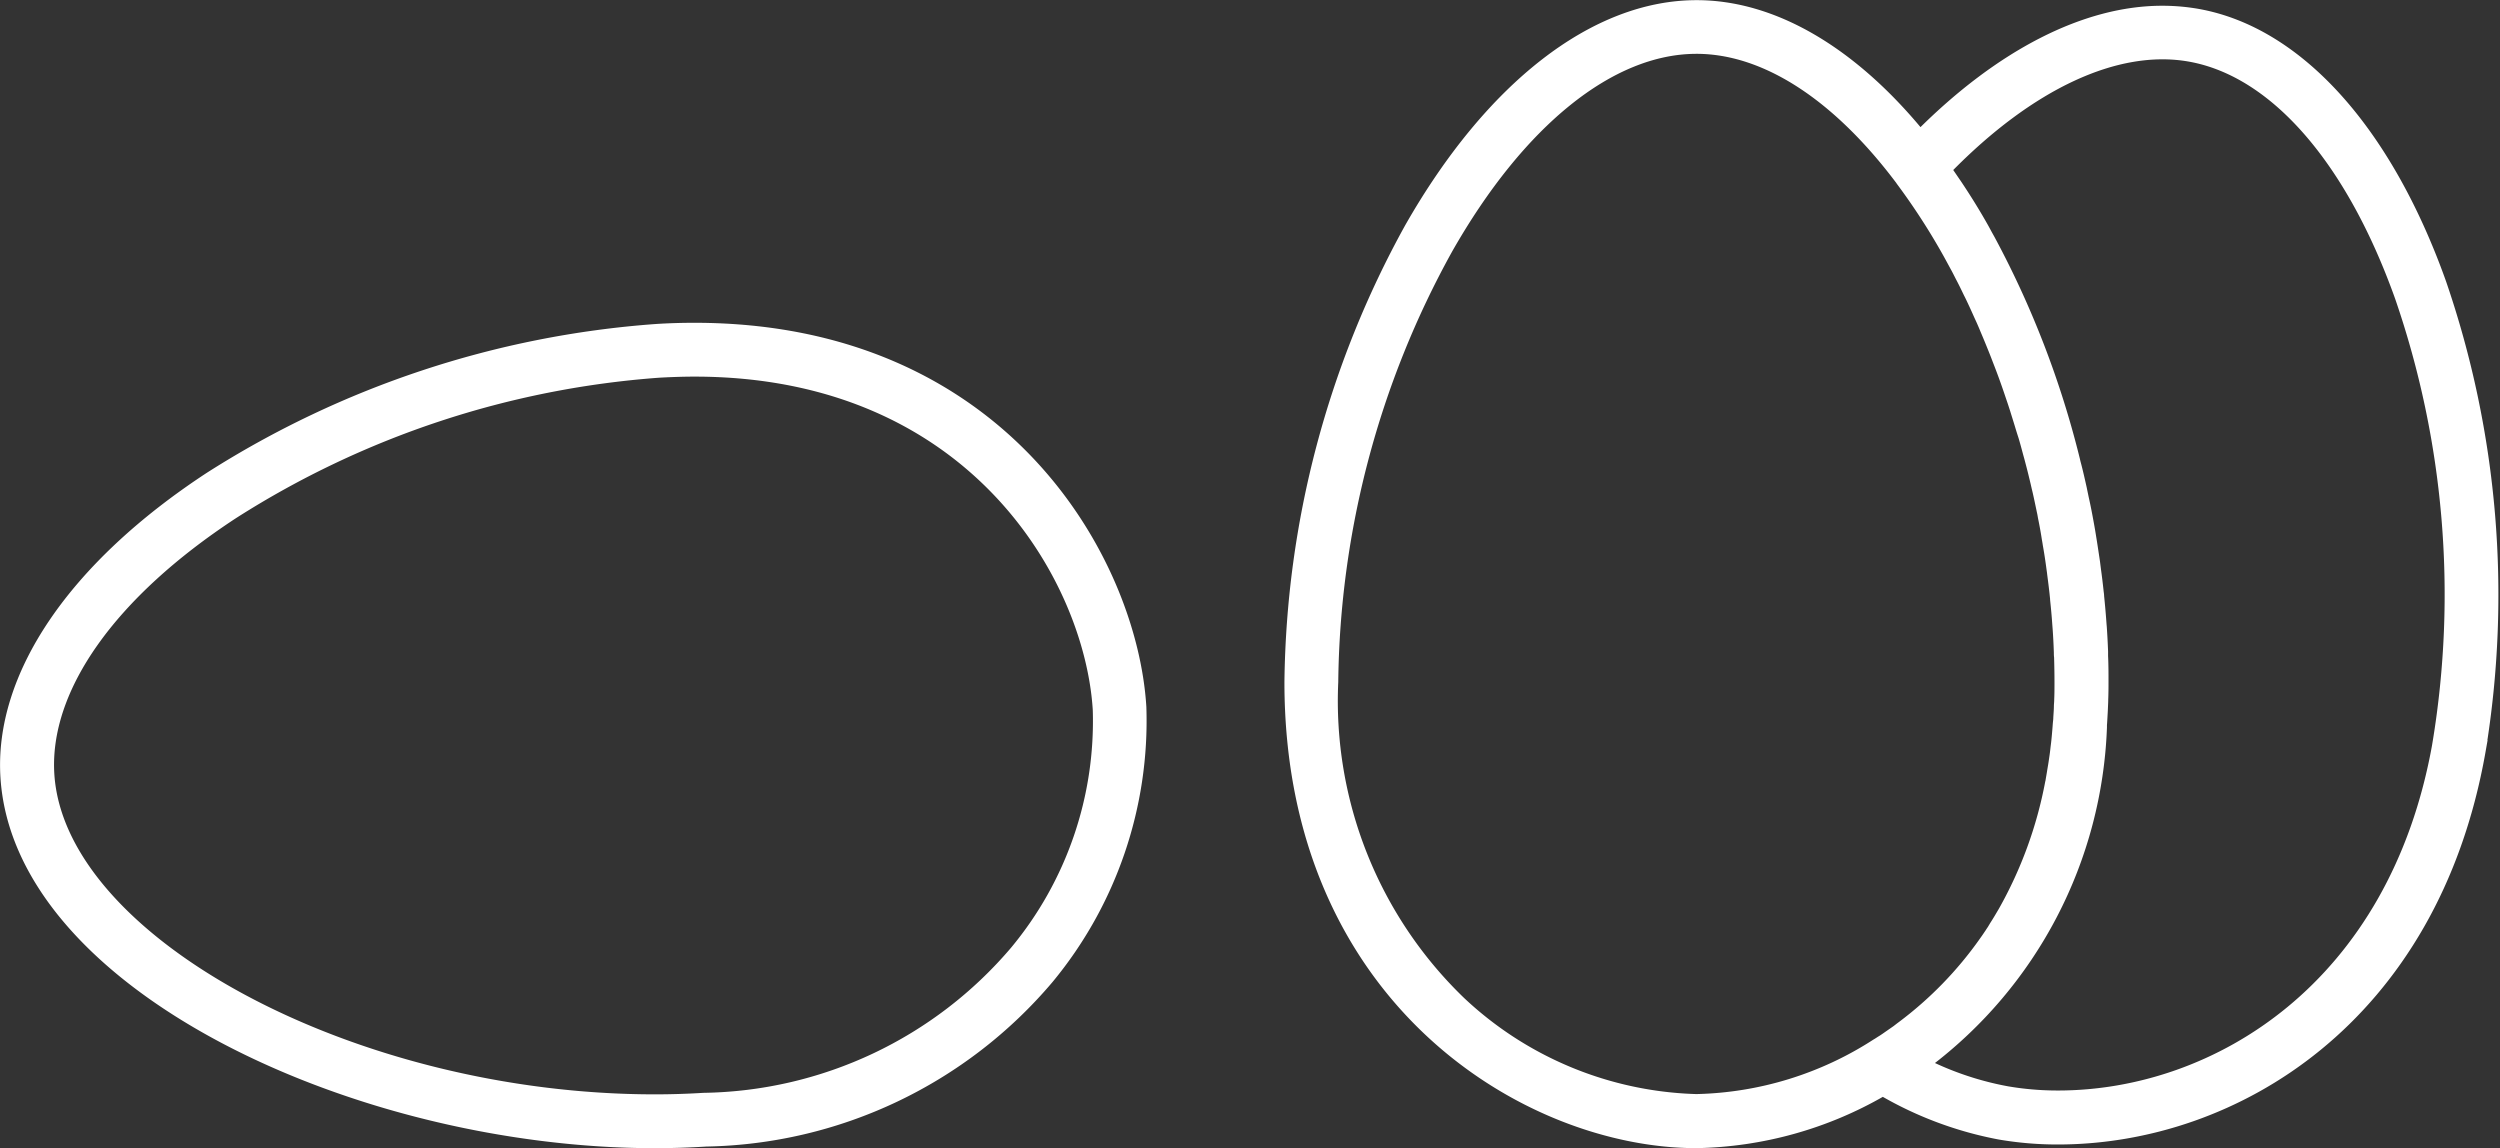
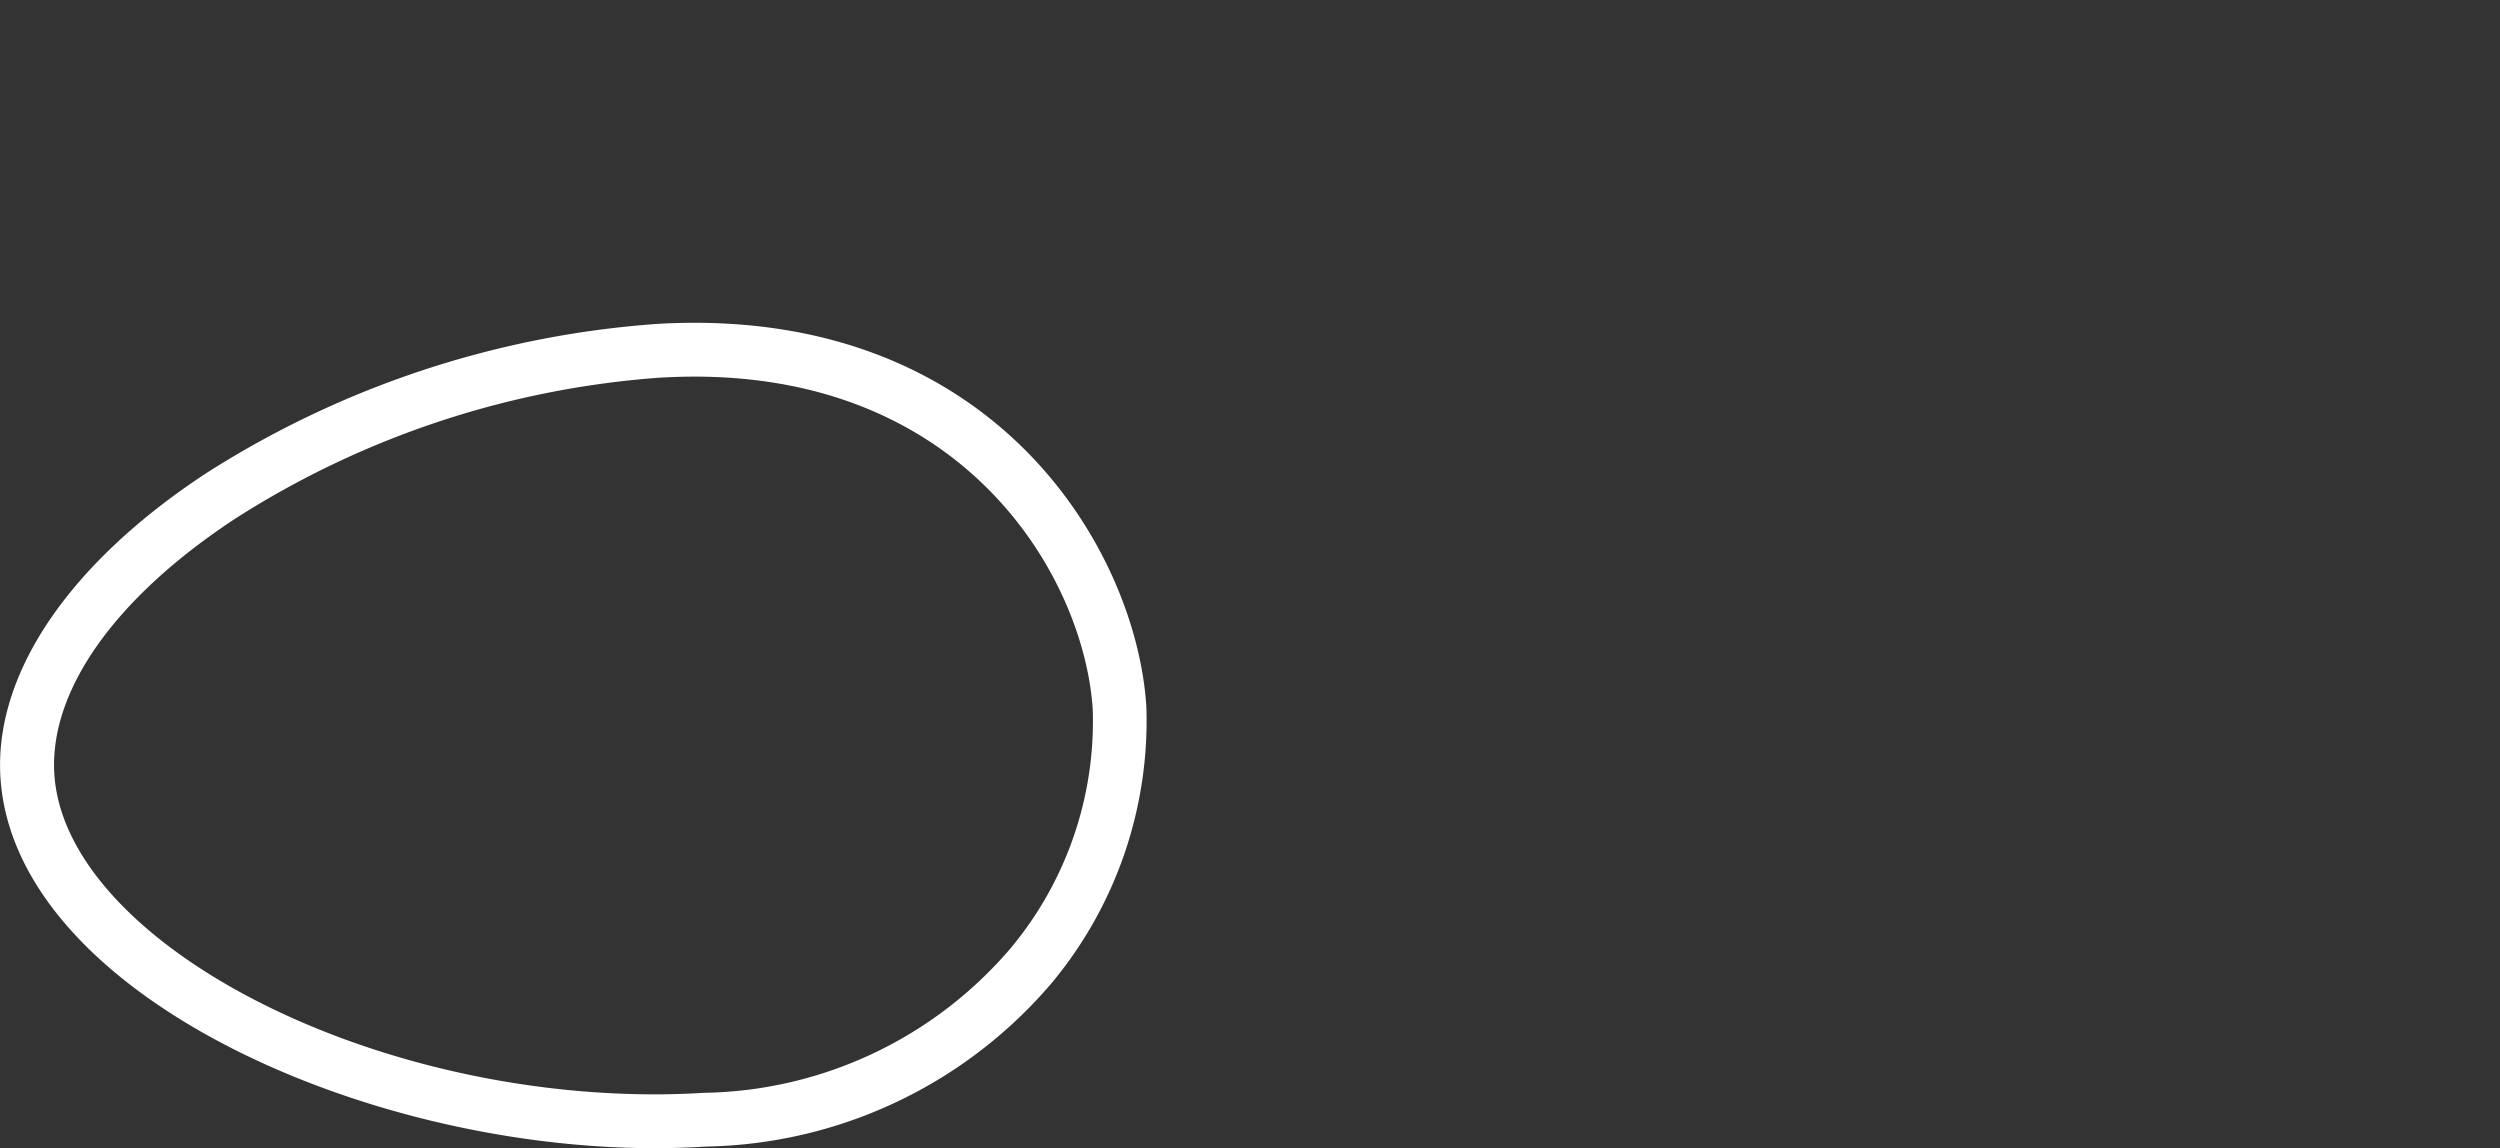
<svg xmlns="http://www.w3.org/2000/svg" width="64.369" height="29.564" viewBox="0 0 64.369 29.564">
  <rect x="0" y="0" width="64.369" height="29.564" fill="#333333" stroke="none" />
  <g id="Icon_Eier" transform="translate(0.102 0.1)">
    <path id="Pfad_28" data-name="Pfad 28" d="M23.07,41.118c-.322,0-.654.01-.985.031A24.745,24.745,0,0,0,10.58,44.959c-3.515,2.3-5.439,5.124-5.277,7.754.333,5.412,9.118,9.456,16.75,9.457h0c.444,0,.889-.015,1.324-.042a11.858,11.858,0,0,0,8.838-4.2,10.451,10.451,0,0,0,2.393-7.017C34.376,47.123,31.037,41.118,23.07,41.118ZM31.3,57.174a10.7,10.7,0,0,1-7.992,3.771c-.41.025-.829.039-1.251.039h0c-7.735,0-15.3-4.057-15.566-8.345-.135-2.193,1.594-4.63,4.742-6.687a23.519,23.519,0,0,1,10.928-3.62c.308-.017.613-.028.912-.028,7.156,0,10.148,5.322,10.355,8.676A9.225,9.225,0,0,1,31.3,57.174Z" transform="translate(-5.294 -32.807)" fill="#fff" stroke="#fff" stroke-width="0.2" />
-     <path id="Pfad_29" data-name="Pfad 29" d="M81.112,36.7c-1.411-3.956-3.71-6.486-6.3-6.944a5.311,5.311,0,0,0-.911-.078c-1.986,0-4.177,1.121-6.231,3.173-1.76-2.135-3.781-3.317-5.758-3.317-2.635,0-5.335,2.094-7.415,5.744A24.769,24.769,0,0,0,51.4,46.992c0,8.206,6.144,11.9,10.507,11.9a9.941,9.941,0,0,0,4.8-1.336,9.478,9.478,0,0,0,3,1.115,8.826,8.826,0,0,0,1.508.127c4.552,0,9.691-3.1,10.911-10.02A24.742,24.742,0,0,0,81.112,36.7ZM55.859,55.2a10.719,10.719,0,0,1-3.273-8.209A23.49,23.49,0,0,1,55.529,35.86c1.86-3.271,4.186-5.144,6.381-5.144,1.762,0,3.606,1.208,5.229,3.372a.092.092,0,0,0,.009.015,16.974,16.974,0,0,1,1.209,1.868c.071.128.139.256.21.385.039.073.075.146.113.22.072.135.138.272.205.412.039.075.075.151.11.227.072.151.138.306.21.46.037.083.074.168.108.252.046.109.093.22.138.331s.1.245.147.368.087.224.129.336c.034.091.068.181.1.273.057.158.11.316.164.476.031.088.059.178.088.266.039.128.08.255.119.384.032.106.065.214.1.32.041.138.078.276.115.415.021.076.043.153.062.229.049.182.093.364.136.545.016.07.031.137.047.2.042.184.08.367.118.55.011.044.017.088.025.133.038.185.072.37.1.554.009.05.018.1.025.151.036.2.067.407.094.612.006.045.014.093.018.137.028.214.055.428.076.64a.1.1,0,0,1,0,.02c.022.211.042.422.056.632l.009.115c.015.207.025.415.032.62,0,.039,0,.077.006.118.006.214.01.425.01.635,0,.159,0,.313-.007.464,0,.05-.006.1-.008.151,0,.1-.009.2-.015.3,0,.057-.009.115-.014.172-.006.093-.014.182-.022.273s-.018.2-.032.3c-.009.077-.017.156-.028.231s-.024.171-.038.255c-.007.042-.014.082-.021.124-.014.093-.031.185-.046.276,0,.016-.008.034-.011.05a10.754,10.754,0,0,1-1.206,3.3l-.015.025c-.07.119-.136.232-.209.344-.015.027-.032.053-.046.078s-.045.066-.065.1c-.041.06-.08.119-.12.176-.013.018-.025.037-.039.055a9.669,9.669,0,0,1-2.108,2.167c-.044.032-.085.064-.131.1l-.184.128c-.071.049-.14.1-.212.143-.045.028-.085.056-.128.08A8.847,8.847,0,0,1,61.906,57.7,9.207,9.207,0,0,1,55.859,55.2Zm25.1-6.632c-1.1,6.246-5.688,9.04-9.743,9.04a7.667,7.667,0,0,1-1.3-.109,7.925,7.925,0,0,1-2.057-.679,11.369,11.369,0,0,0,4.519-8.666c0-.017,0-.037,0-.055.007-.086.011-.172.016-.262.005-.073.008-.146.011-.219s.006-.123.006-.186c.006-.145.007-.291.007-.44,0-.224,0-.447-.011-.673,0-.039,0-.075,0-.112-.008-.214-.019-.427-.034-.642-.005-.049-.008-.1-.012-.148q-.023-.315-.056-.634c0-.048-.011-.1-.015-.148-.019-.176-.04-.353-.065-.531-.008-.066-.017-.131-.025-.2-.027-.179-.053-.359-.082-.538-.015-.093-.029-.184-.045-.278-.029-.165-.059-.332-.092-.5-.023-.118-.048-.235-.074-.352-.015-.075-.031-.146-.045-.219-.05-.225-.1-.45-.16-.673-.009-.032-.014-.062-.022-.093a24.218,24.218,0,0,0-2.164-5.632c-.022-.042-.045-.082-.069-.125-.042-.075-.081-.151-.123-.225-.225-.4-.46-.775-.7-1.133l-.011-.015-.2-.293c-.008-.01-.015-.022-.022-.032,2.121-2.166,4.348-3.207,6.208-2.879,2.165.382,4.13,2.632,5.394,6.174A23.475,23.475,0,0,1,80.958,48.569Z" transform="translate(-18.331 -29.53)" fill="#fff" stroke="#fff" stroke-width="0.2" />
  </g>
</svg>